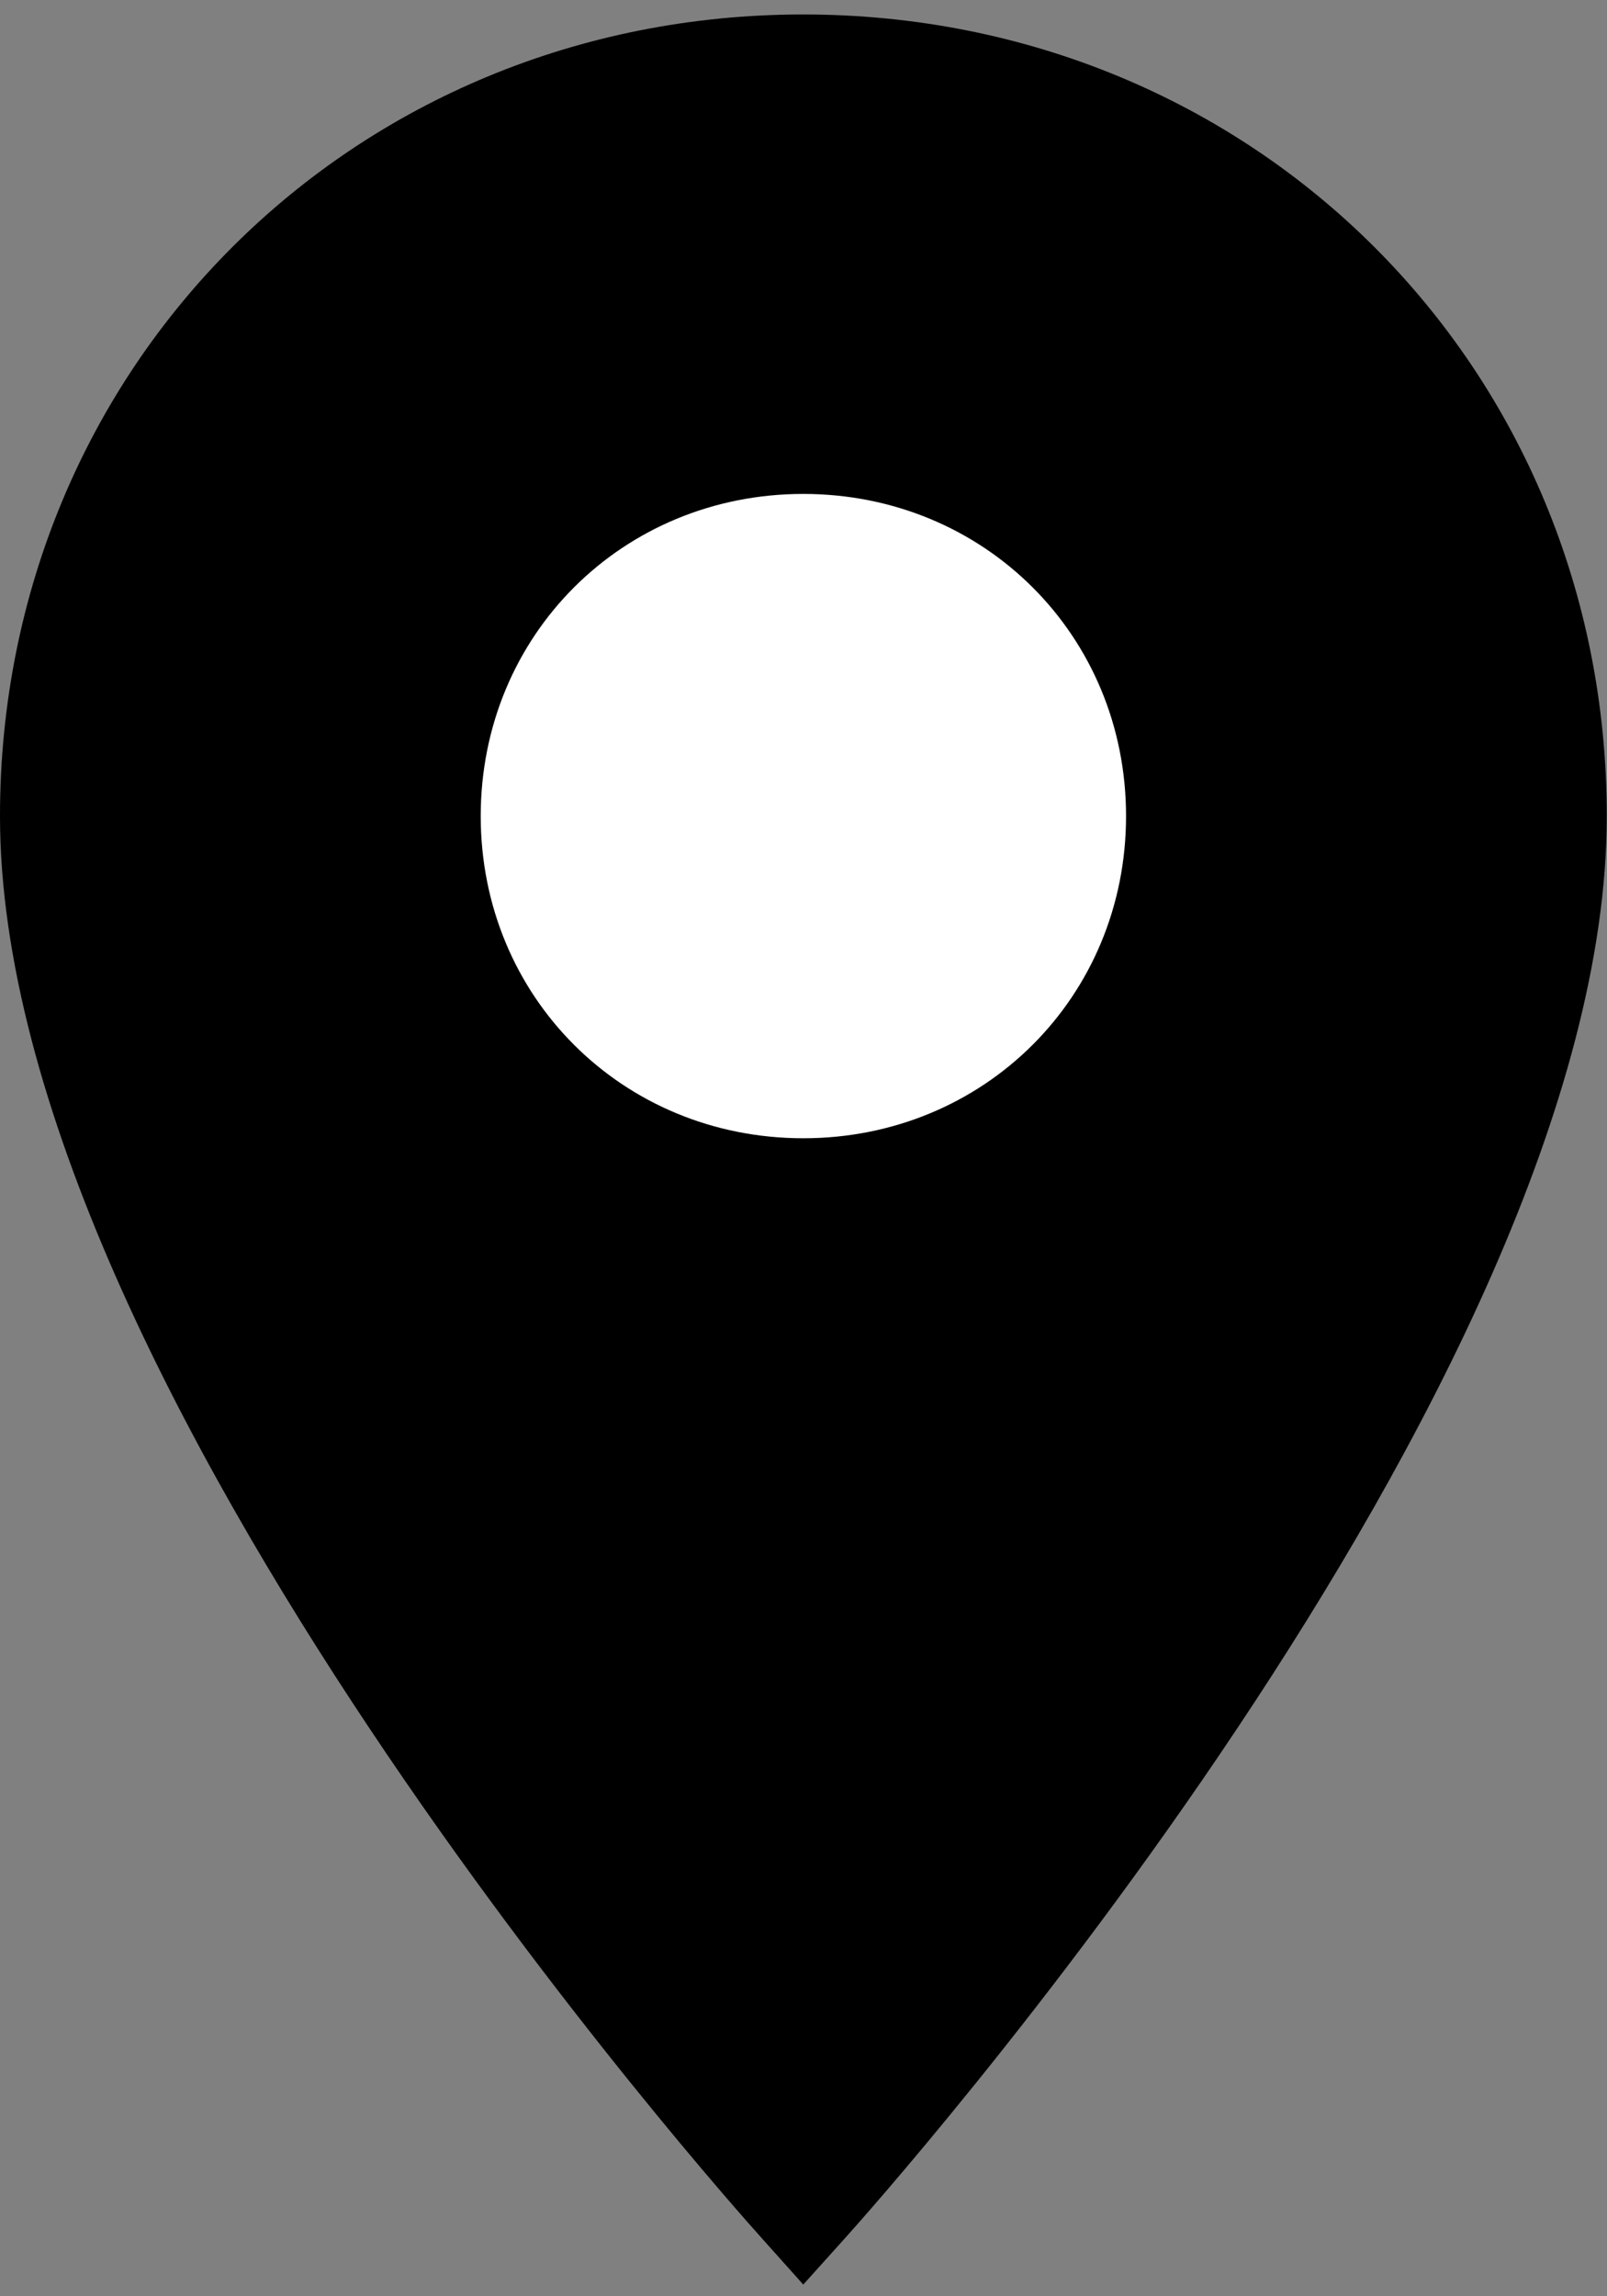
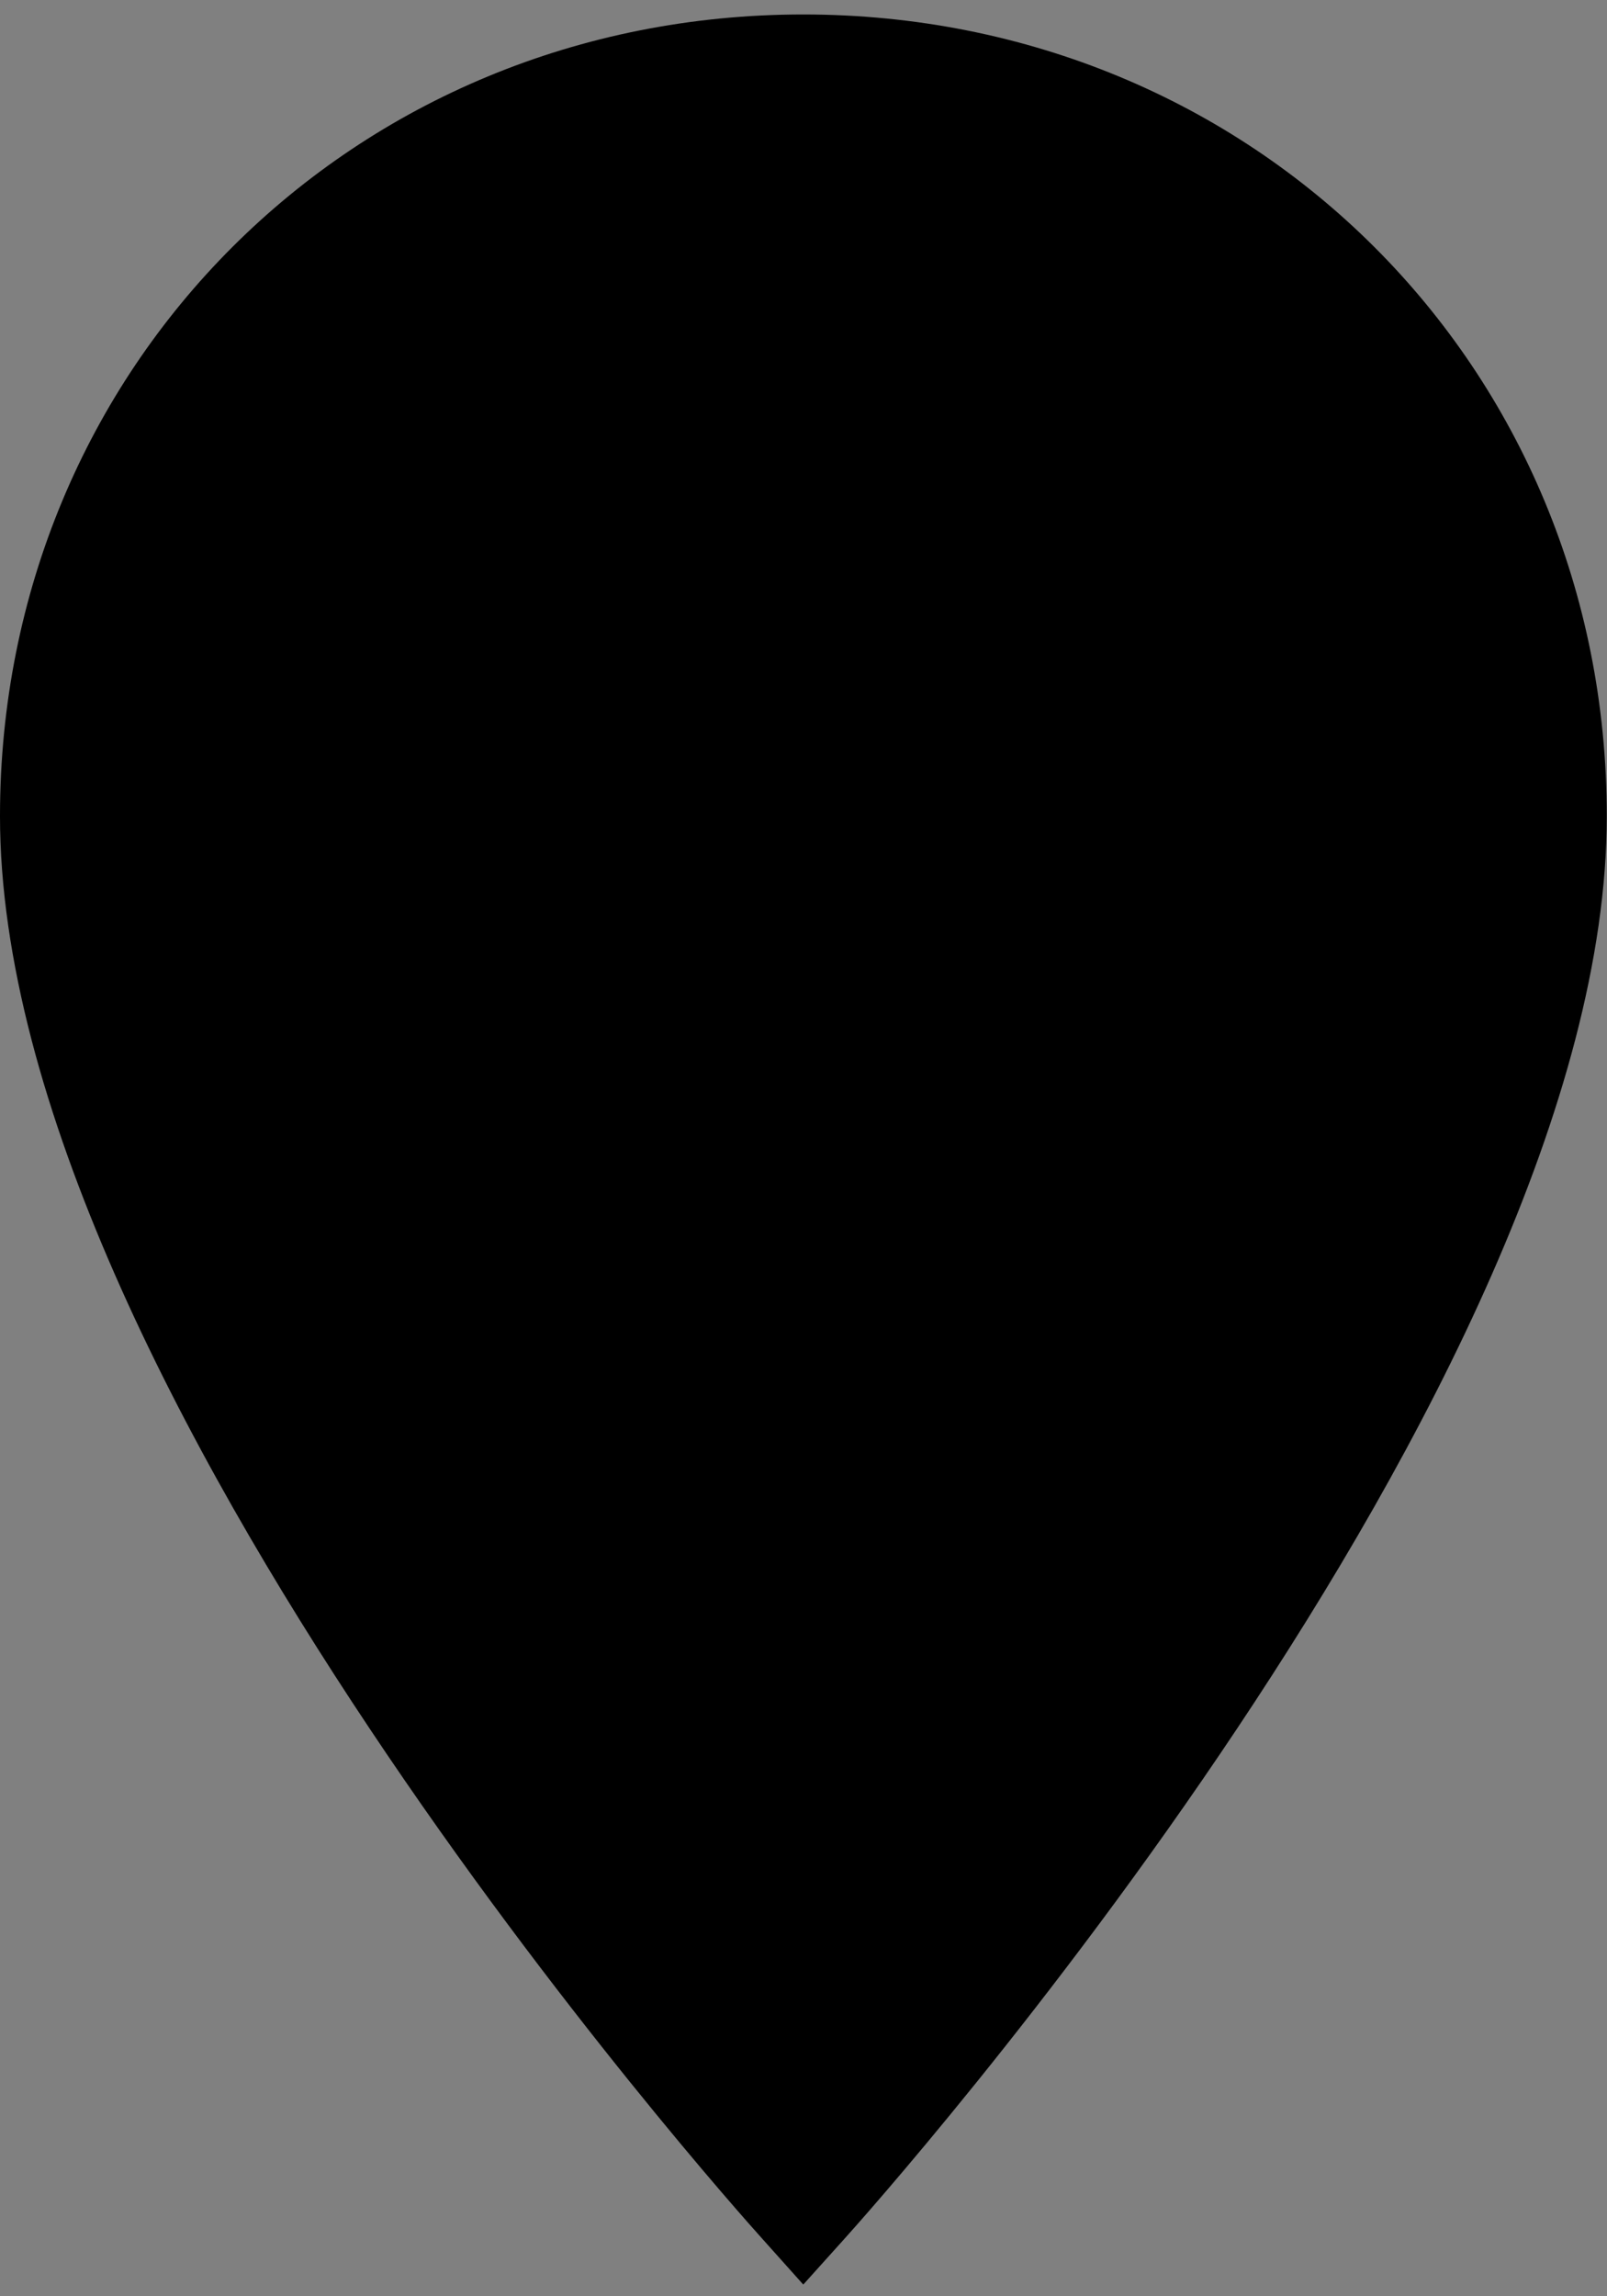
<svg xmlns="http://www.w3.org/2000/svg" width="7px" height="10px" viewBox="0 0 7 10" version="1.1">
  <rect x="0" y="0" width="7" height="10" fill="#808080" stroke="none" />
  <title>In Person</title>
  <desc>Created with Sketch.</desc>
  <defs />
  <g id="//-Courses-Pages" stroke="none" stroke-width="1" fill="none" fill-rule="evenodd">
    <g id="Desktop-Course-Detail" transform="translate(-853, -1984)">
      <g id="Upcoming-Courses-Area" transform="translate(0, 1646)">
        <g id="Upcoming-Courses" transform="translate(0, 98)">
          <g id="Results" transform="translate(295, 227)">
            <g id="Result-1">
              <g id="Course-Description">
                <g id="Locations" transform="translate(558, 7)">
                  <g id="In-Person" transform="translate(0, 6)">
                    <g id="Group-5" transform="translate(0, 0.012)">
                      <path d="M3.499,0.051 C5.462,0.051 6.999,1.584 6.999,3.542 C6.999,6.025 3.814,9.587 3.679,9.737 L3.499,9.937 L3.32,9.737 C3.185,9.587 -6.30630638e-06,6.026 -6.30630638e-06,3.542 C-6.30630638e-06,1.584 1.537,0.051 3.499,0.051 Z" id="Fill-3" fill="#000000" />
-                       <path d="M3.499,2.139 C4.287,2.139 4.905,2.755 4.905,3.542 C4.905,4.329 4.287,4.945 3.499,4.945 C2.711,4.945 2.094,4.329 2.094,3.542 C2.094,2.755 2.711,2.139 3.499,2.139 Z" id="Fill-1" fill="#FFFFFF" />
                    </g>
                  </g>
                </g>
              </g>
            </g>
          </g>
        </g>
      </g>
    </g>
  </g>
</svg>